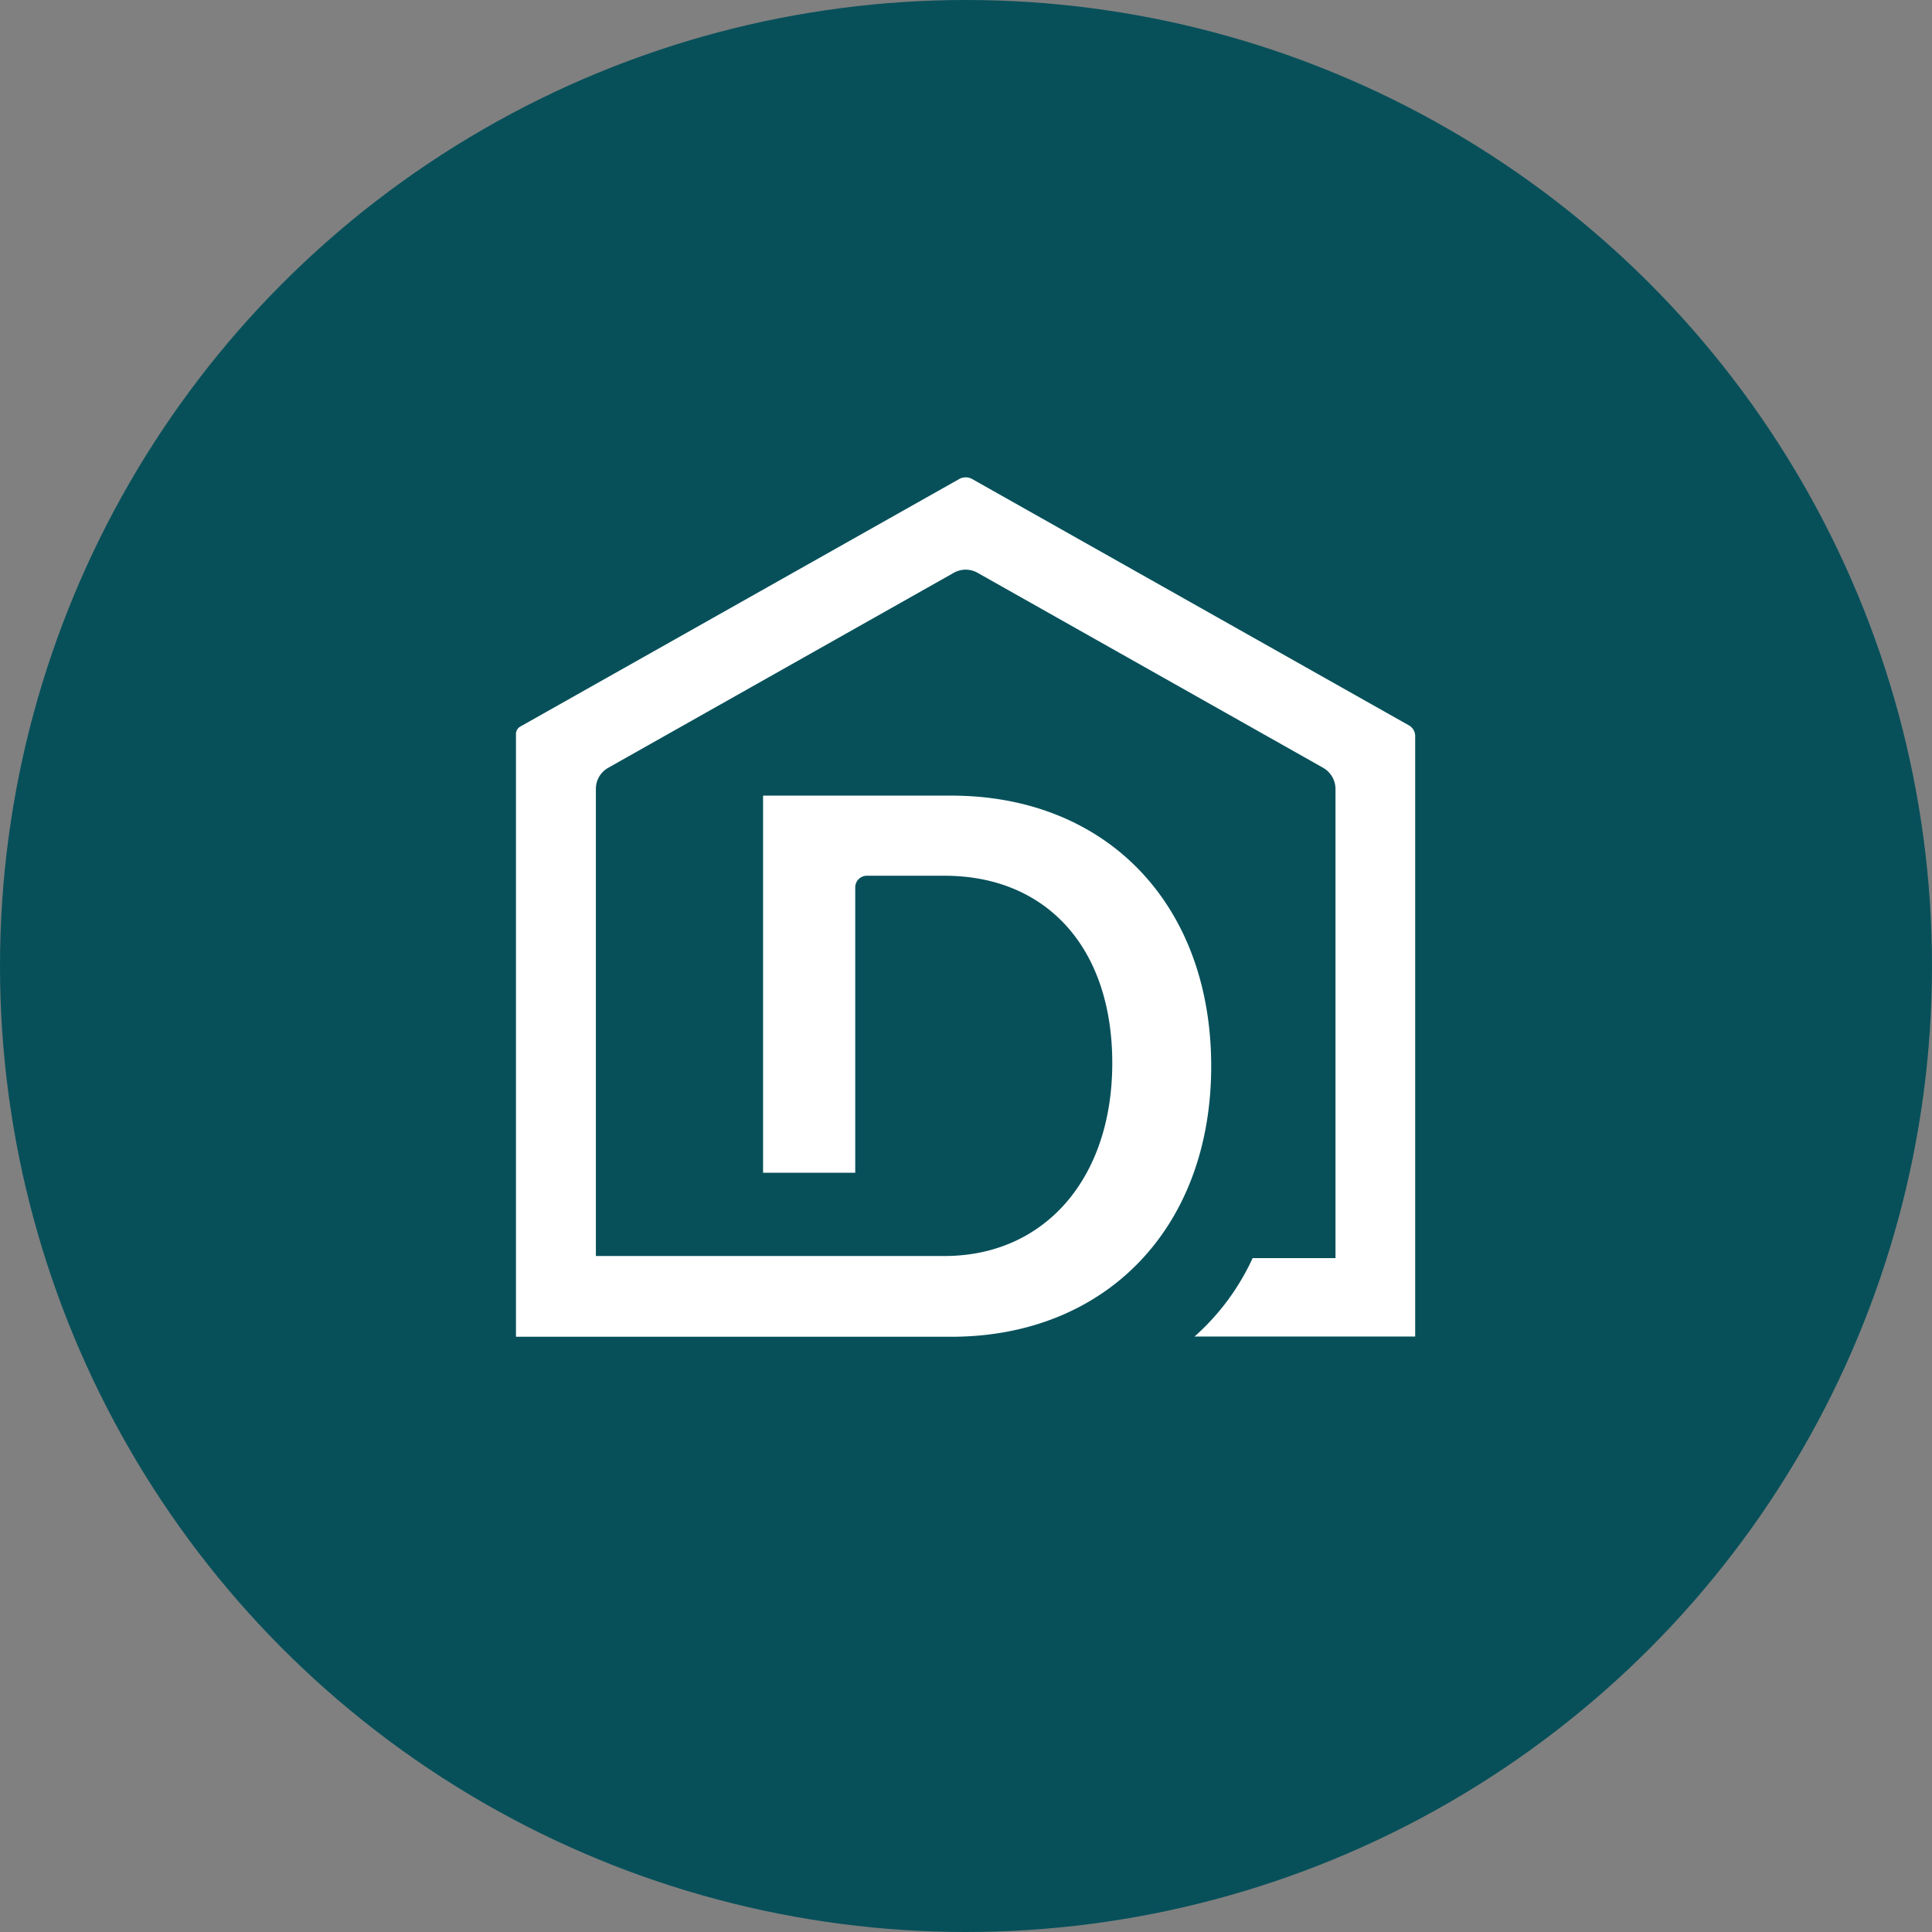
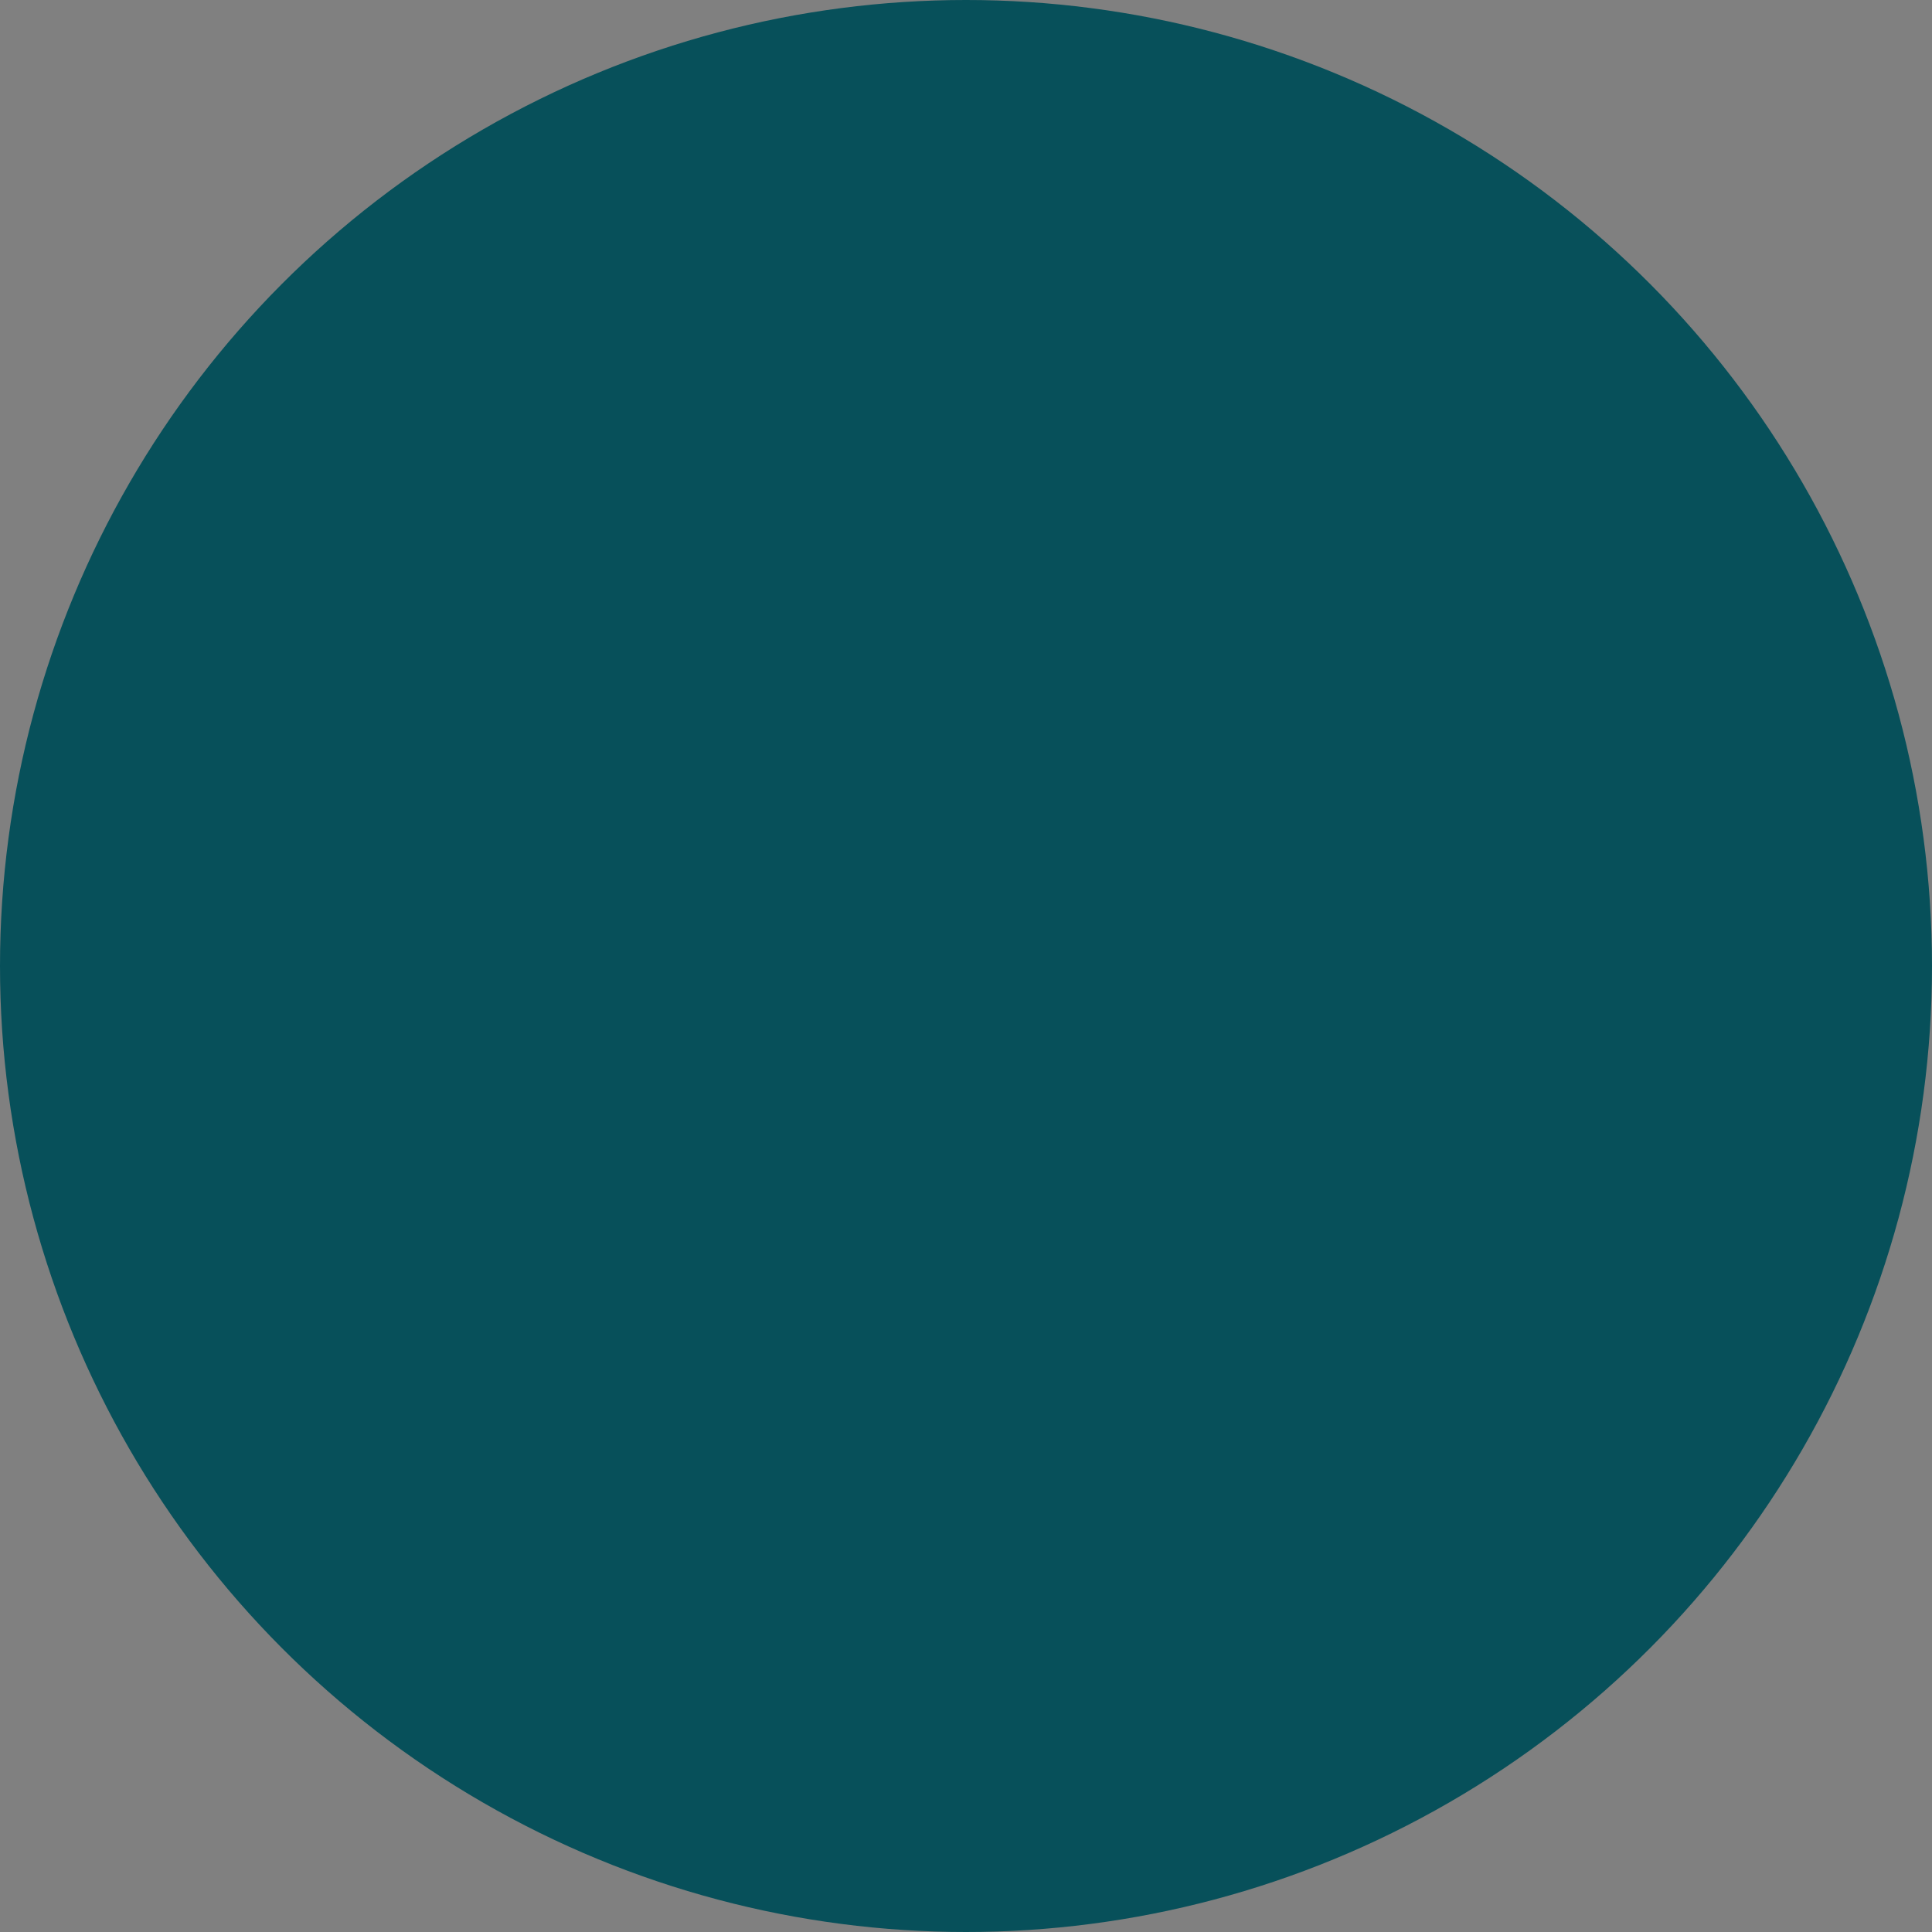
<svg xmlns="http://www.w3.org/2000/svg" viewBox="0 0 91.4 91.4">
  <rect x="0" y="0" width="91.4" height="91.4" fill="#808080" stroke="none" />
  <defs>
    <style>.cls-1{fill:#07505a;}.cls-2{fill:#fff;}</style>
  </defs>
  <g id="Layer_2" data-name="Layer 2">
    <g id="CONTENT">
      <circle class="cls-1" cx="45.7" cy="45.7" r="45.7" />
-       <path class="cls-2" d="M56.5,63.24a11.23,11.23,0,0,0,2.76-3.72h3.92V37.32a1.16,1.16,0,0,0-.59-1L46.25,27.1a1.14,1.14,0,0,0-1.13,0L28.78,36.32a1.14,1.14,0,0,0-.59,1v22.1H44.68c4.74,0,7.94-3.67,7.94-9.13s-3.12-8.86-7.94-8.86H41a.55.55,0,0,0-.54.55v13.5H36.1V37.64H45c7.35,0,12.3,5.14,12.3,12.8s-5,12.8-12.3,12.8H24.41V34.72a.4.4,0,0,1,.21-.35L45.4,22.65a.64.64,0,0,1,.57,0L66.66,34.32a.58.58,0,0,1,.29.51v28.4H56.5Z" />
    </g>
  </g>
</svg>